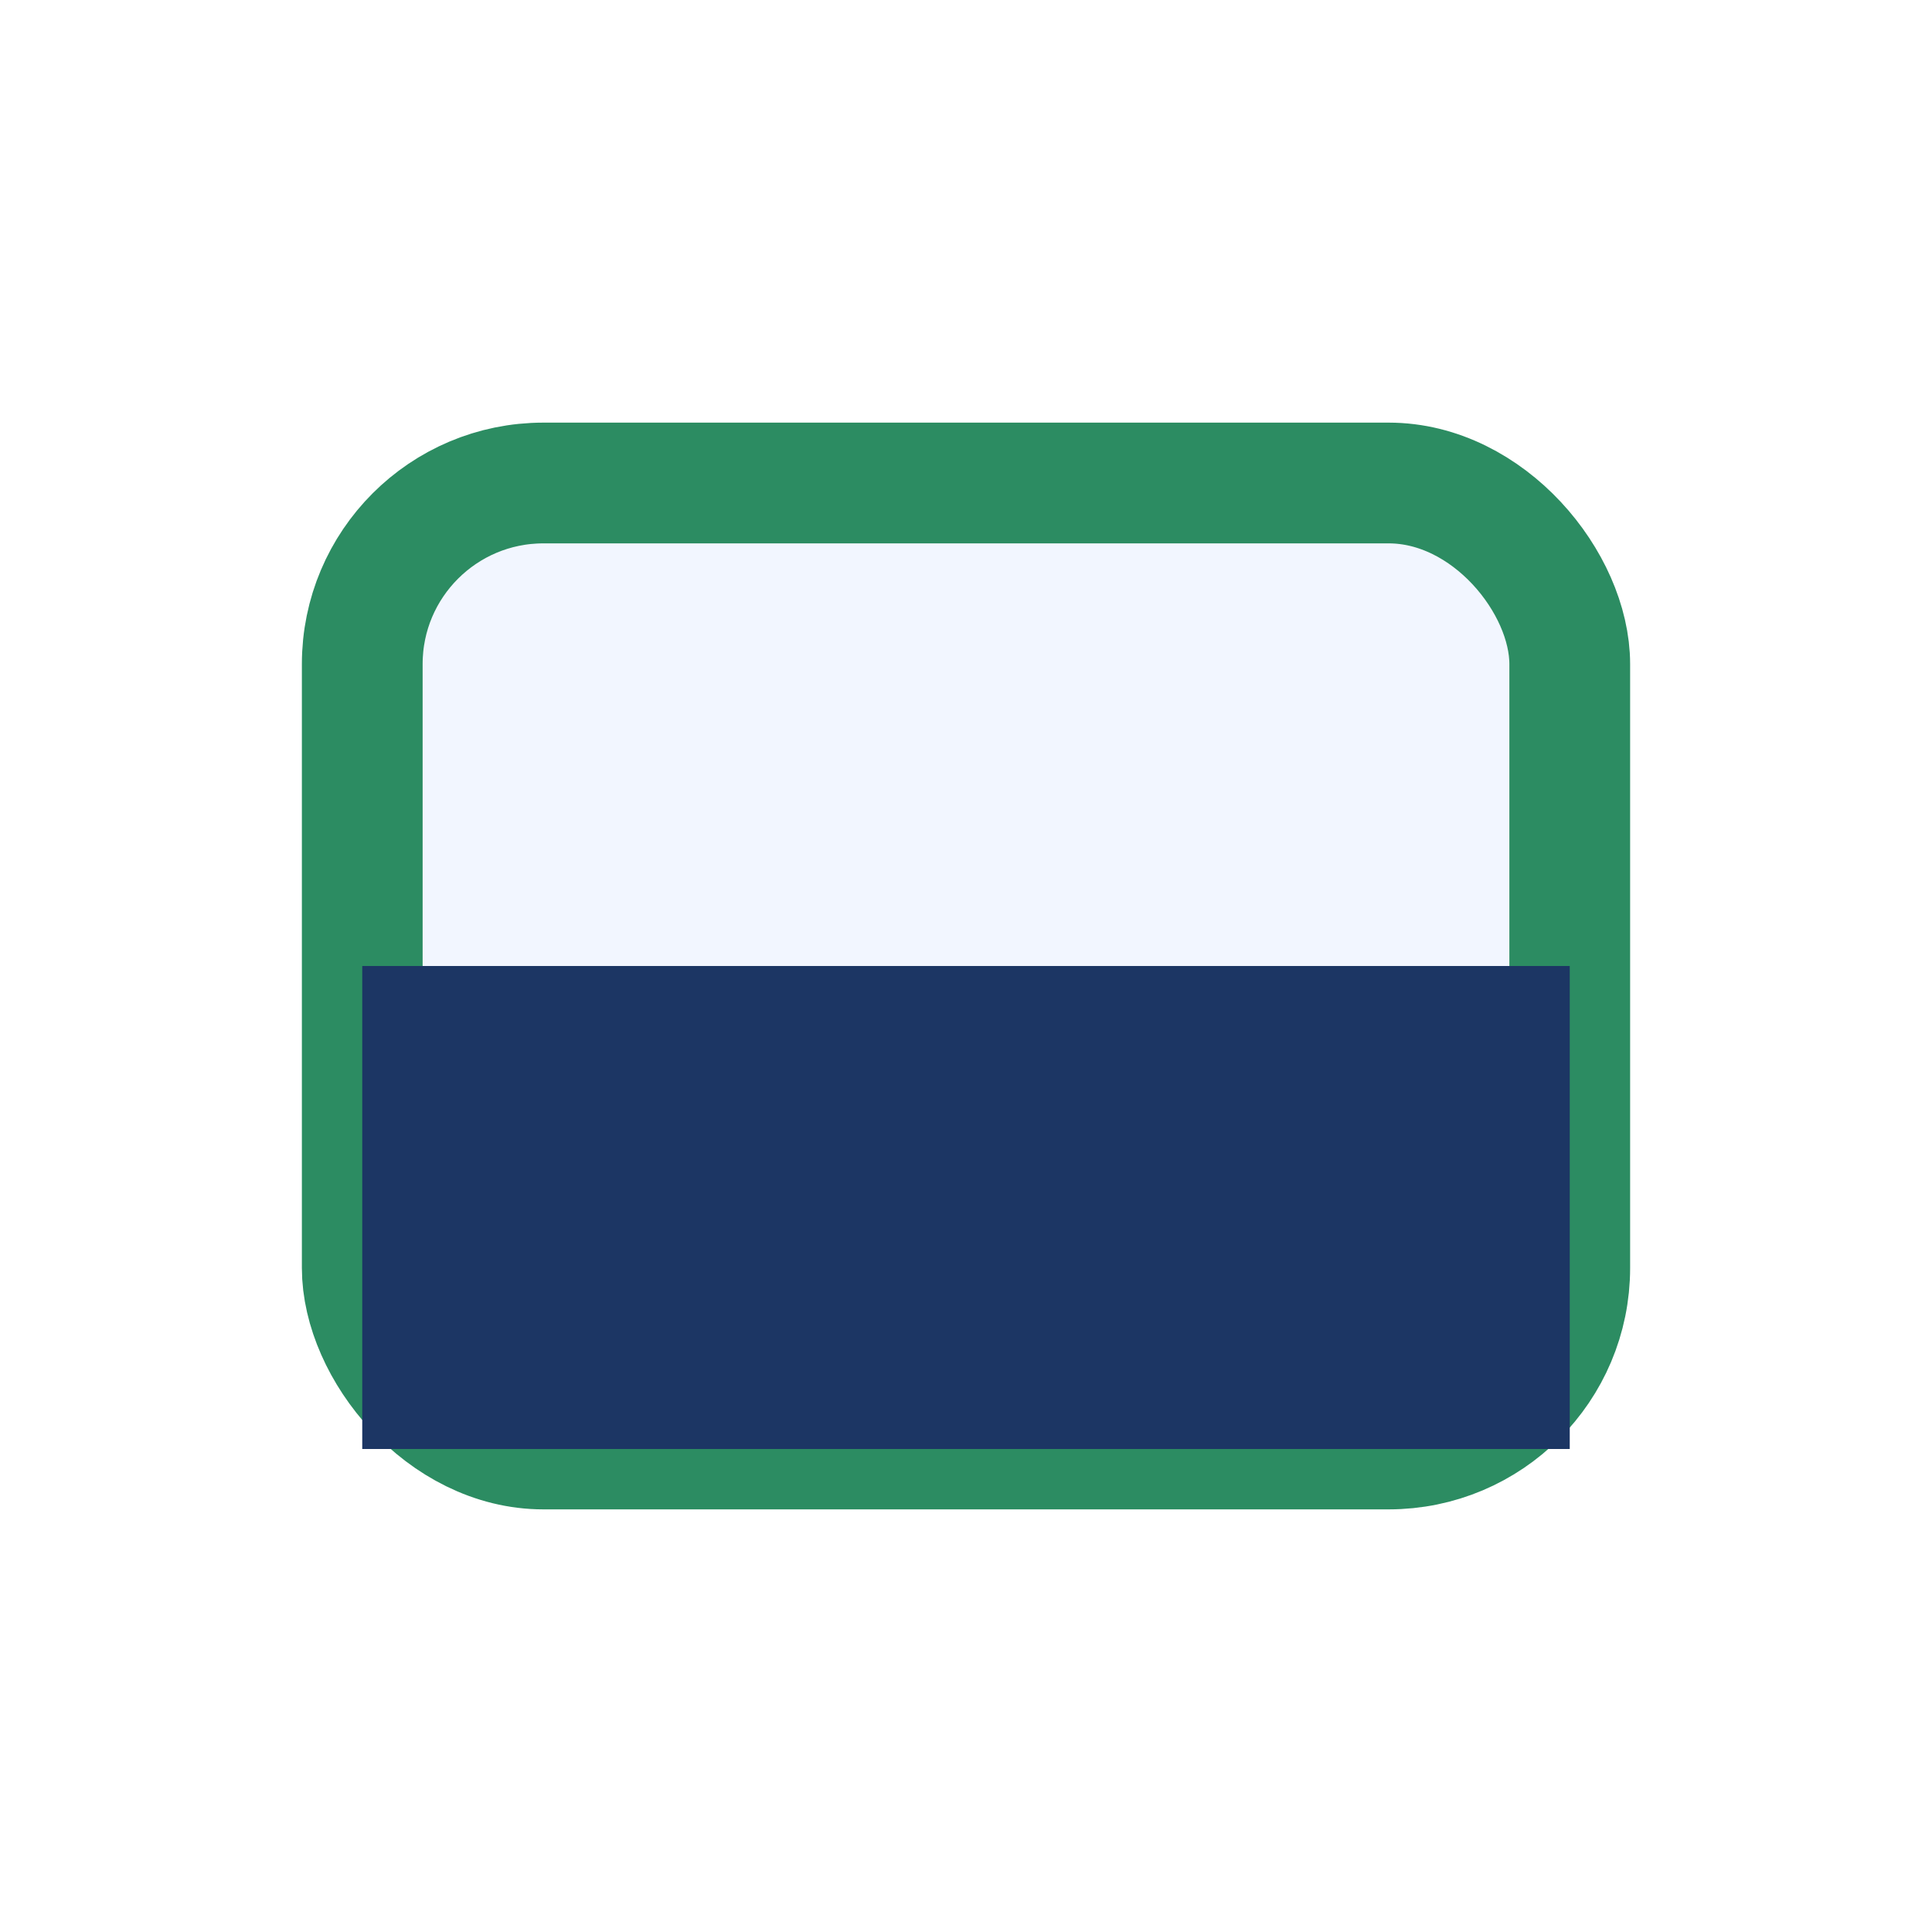
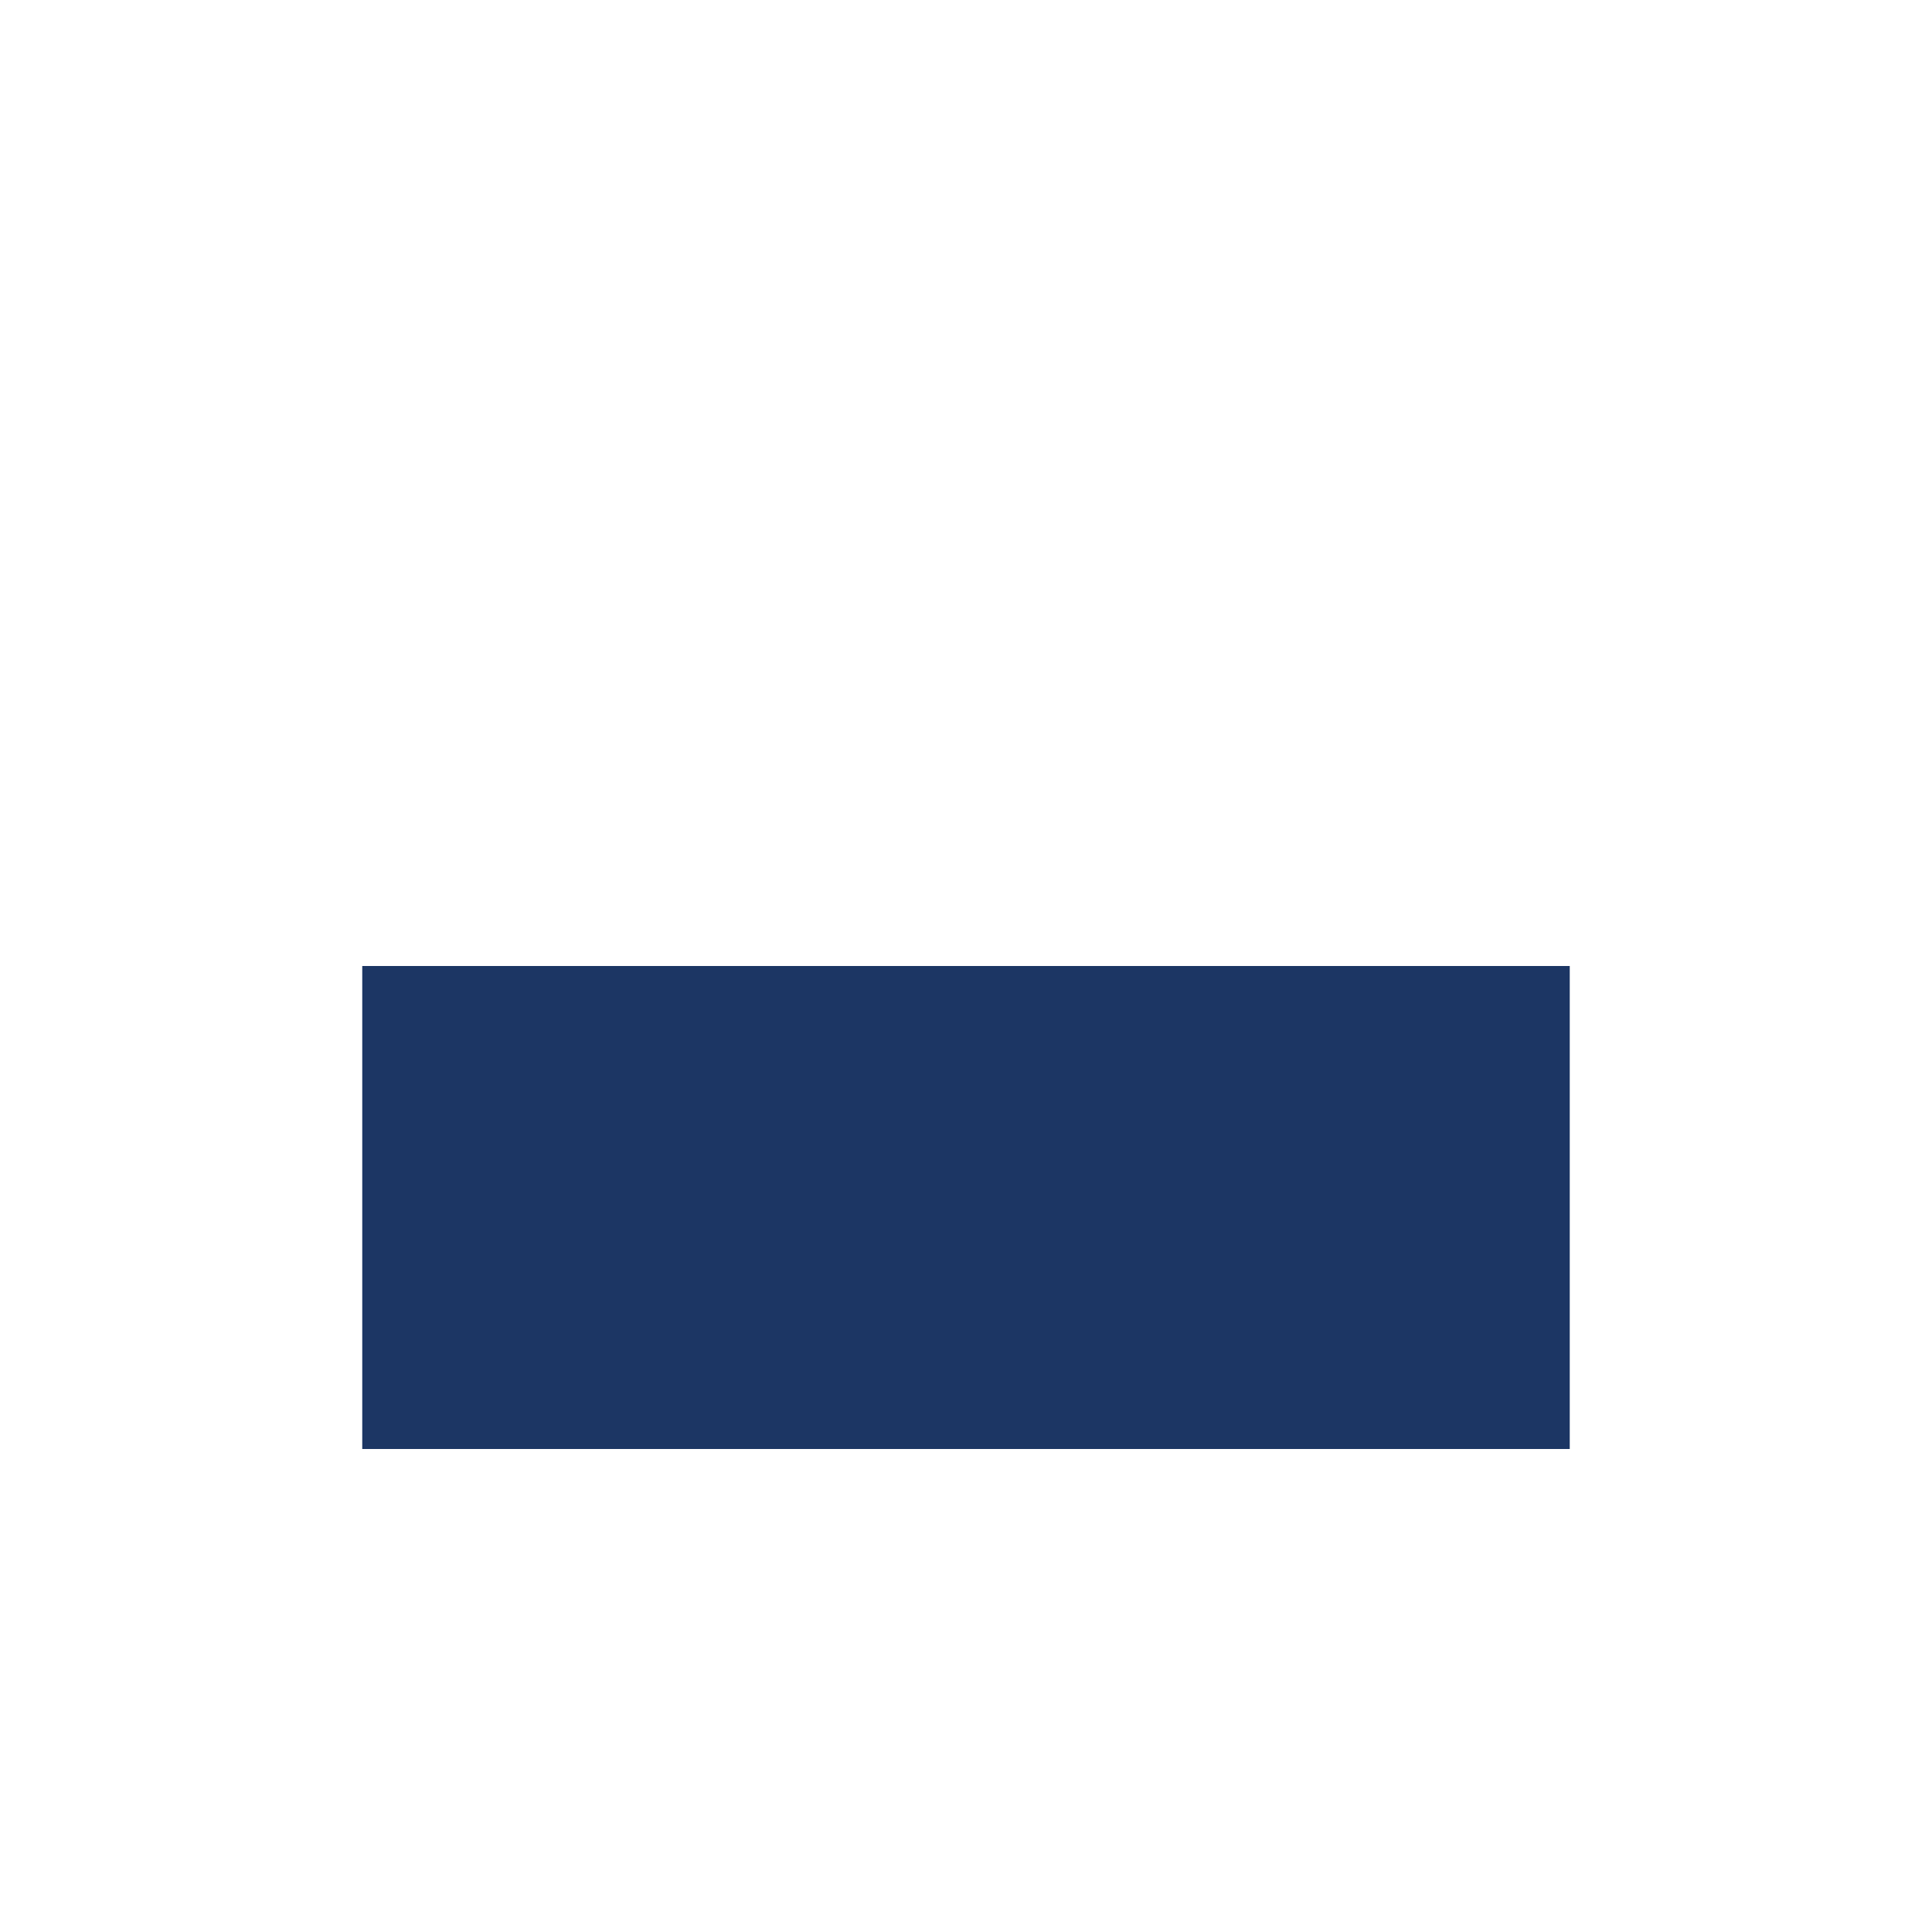
<svg xmlns="http://www.w3.org/2000/svg" width="32" height="32" viewBox="0 0 32 32">
-   <rect x="6" y="8" width="20" height="16" rx="3" fill="#F2F6FF" stroke="#2C8C62" stroke-width="2" />
  <rect x="6" y="16" width="20" height="8" rx="0" fill="#1C3664" />
</svg>